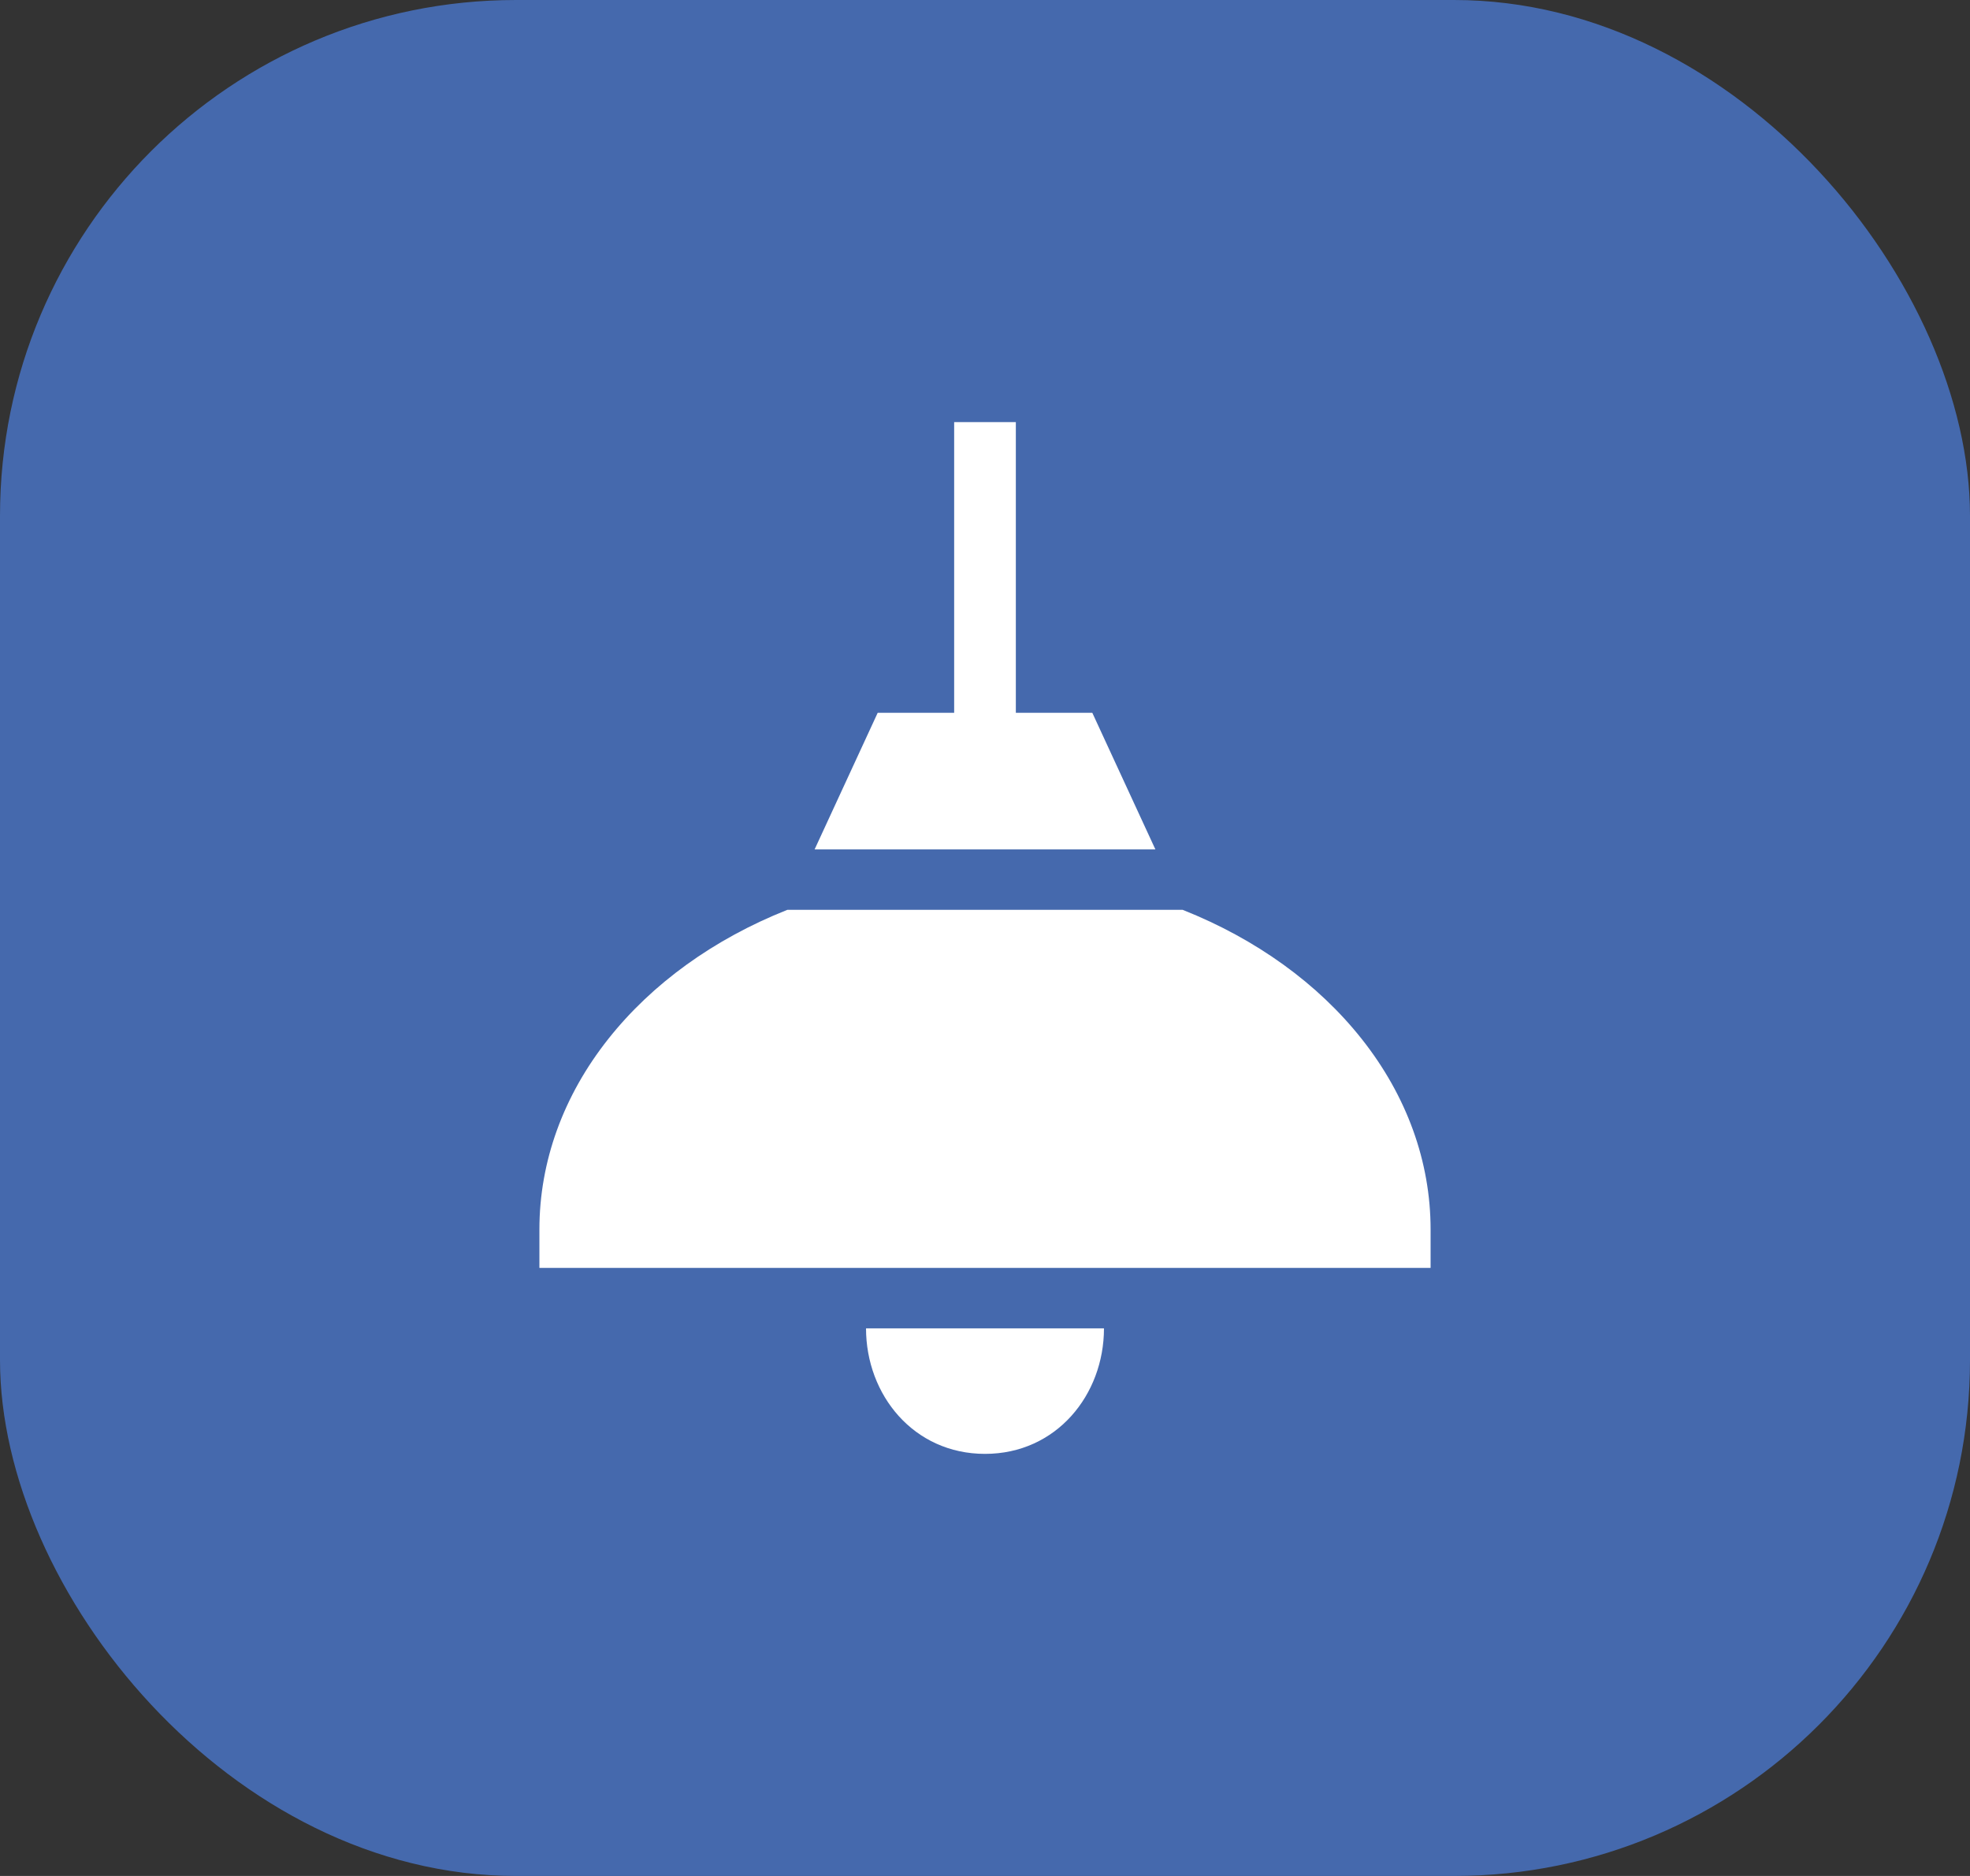
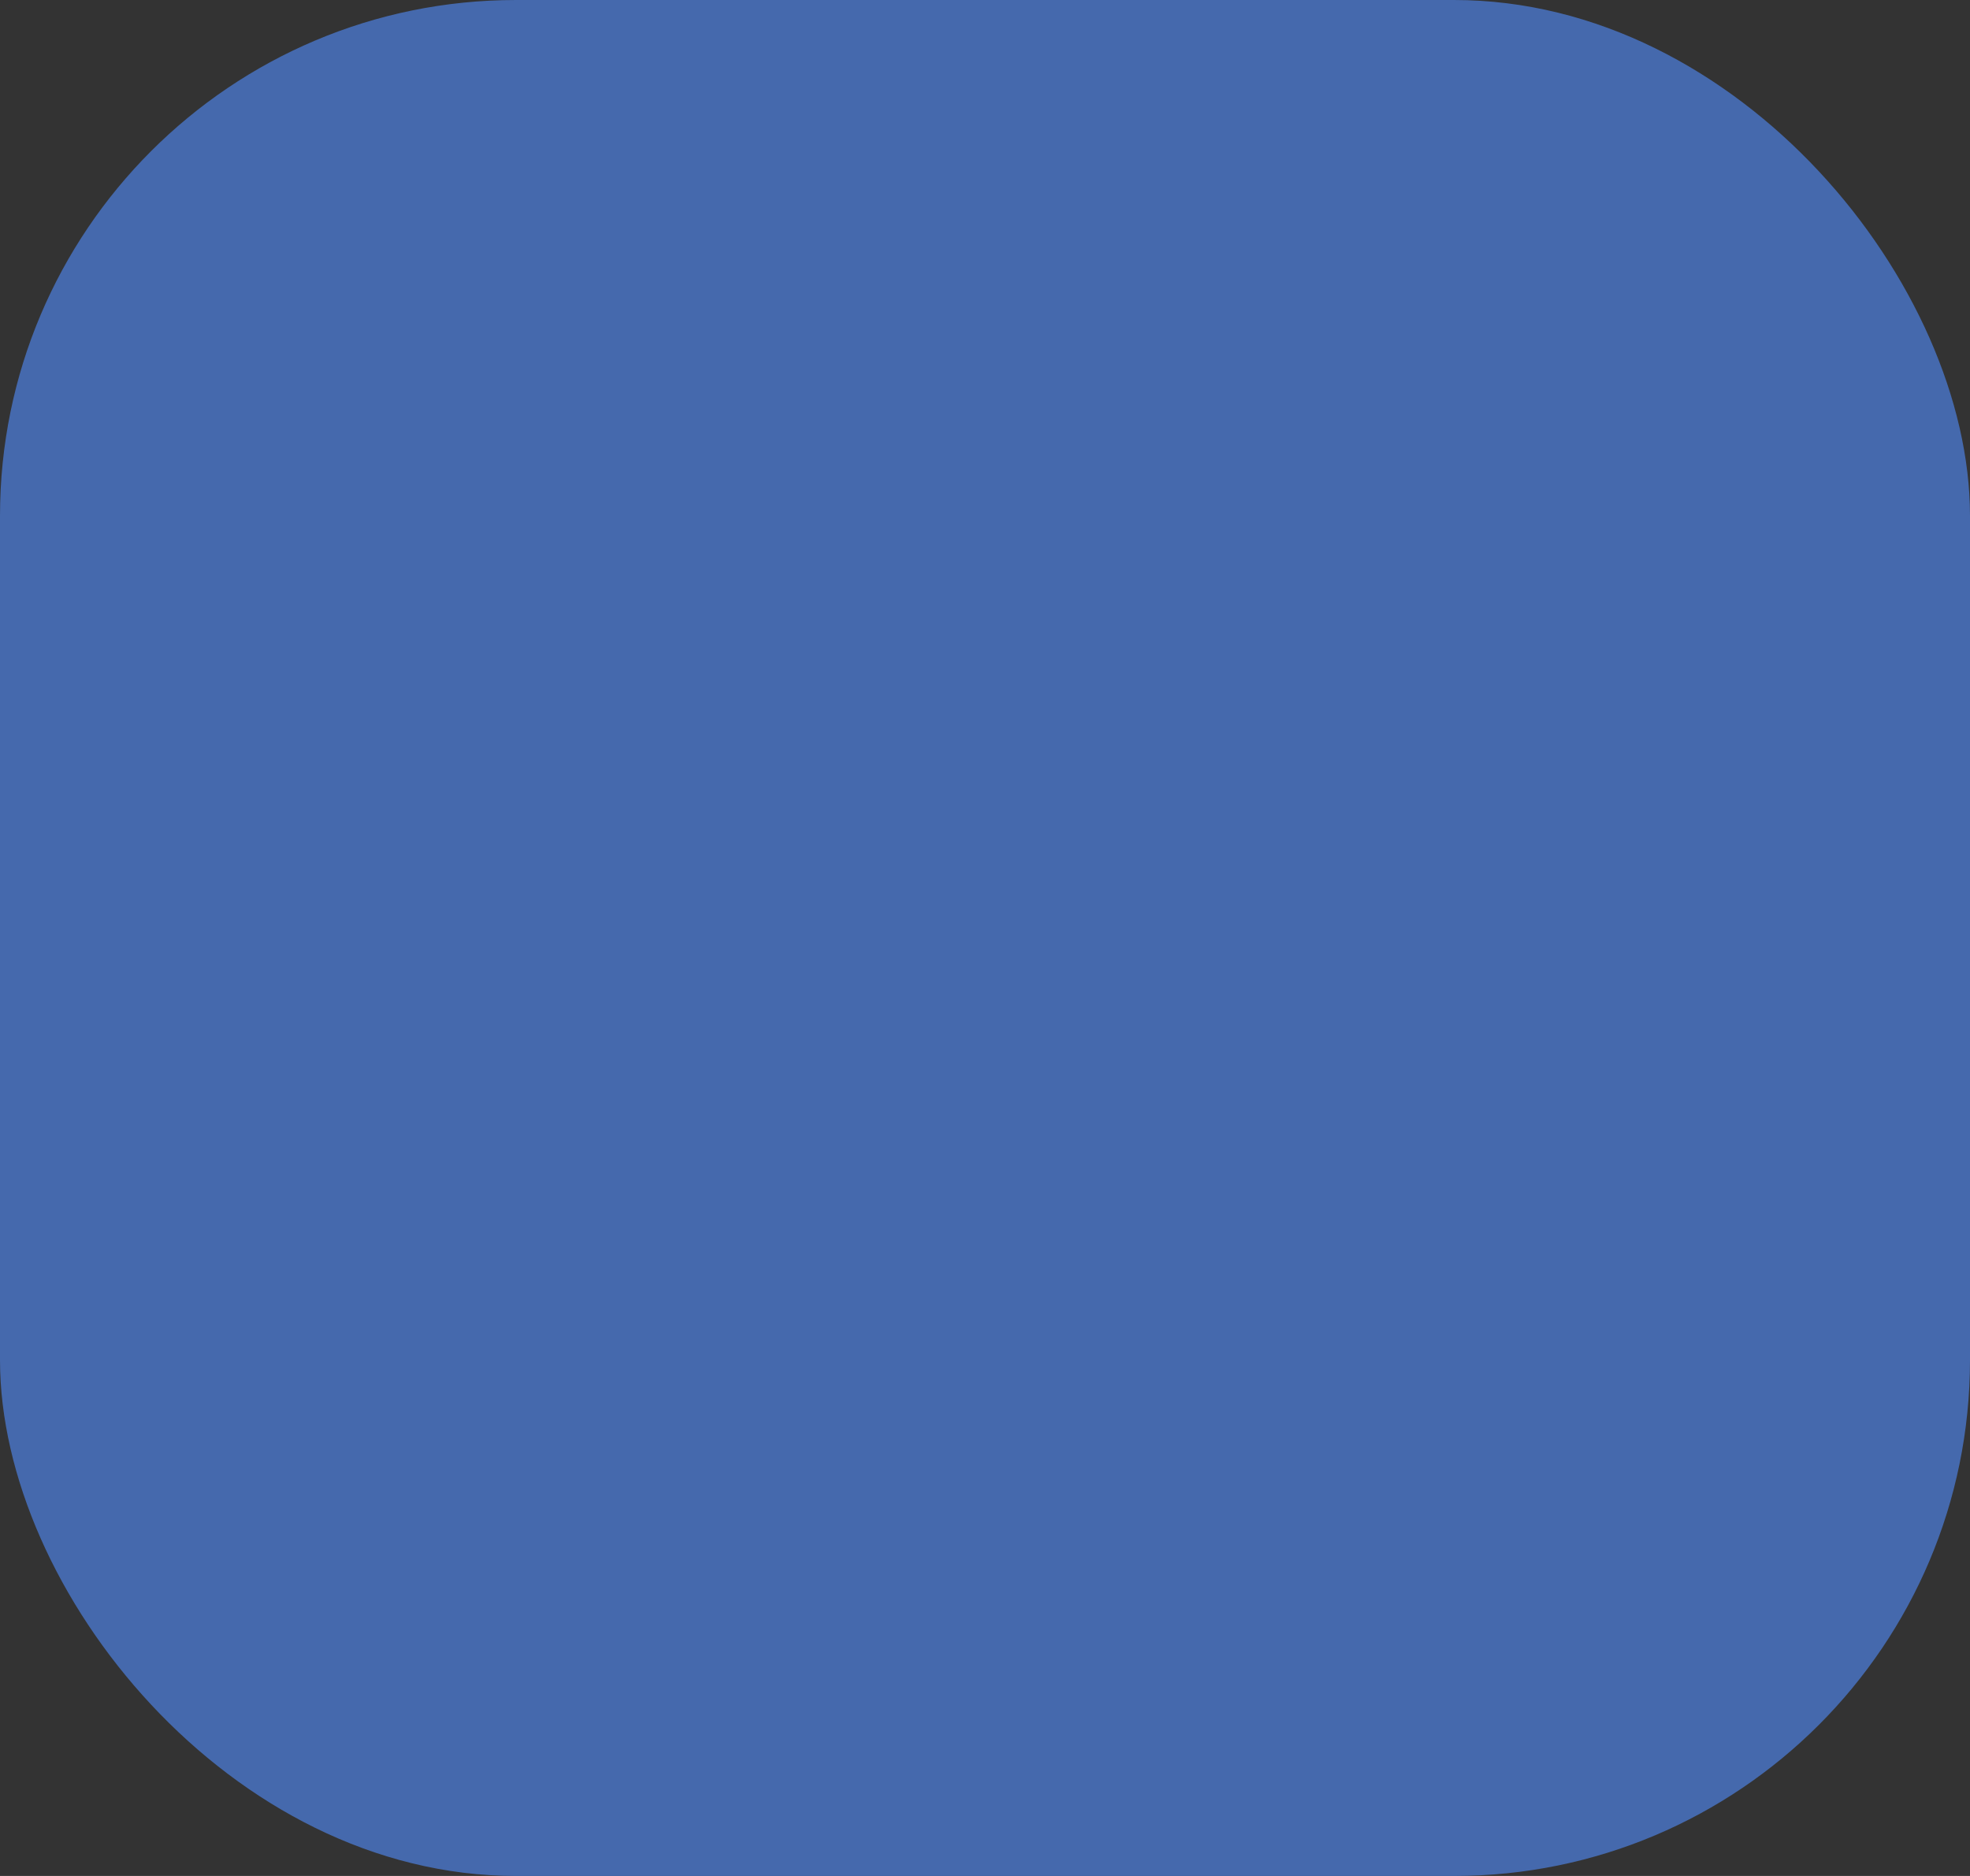
<svg xmlns="http://www.w3.org/2000/svg" width="84" height="80" viewBox="0 0 84 80" fill="none">
  <rect x="0" y="0" width="84" height="80" fill="#333333" stroke="none" />
  <rect width="84" height="80" rx="22" fill="#4569AD" />
  <g clip-path="url(#clip0_6019_475)">
    <path d="M36.927 56.647C36.927 59.48 38.953 62 42 62C45.046 62 47.073 59.48 47.073 56.647H36.927Z" fill="white" />
-     <path d="M46.575 30.396H43.315V18H40.685V30.396H37.425L34.735 36.222H49.265L46.575 30.396Z" fill="white" />
    <path d="M58.063 44.306C56.198 41.949 53.565 40.048 50.449 38.808C50.443 38.806 50.436 38.803 50.43 38.8H33.57C33.564 38.803 33.557 38.806 33.551 38.808C30.436 40.048 27.802 41.949 25.937 44.306C24.015 46.733 23 49.542 23 52.428V54.069H61V52.428C61 49.542 59.985 46.733 58.063 44.306Z" fill="white" />
  </g>
  <defs>
    <clipPath id="clip0_6019_475">
-       <rect width="38" height="44" fill="white" transform="translate(23 18)" />
-     </clipPath>
+       </clipPath>
  </defs>
</svg>